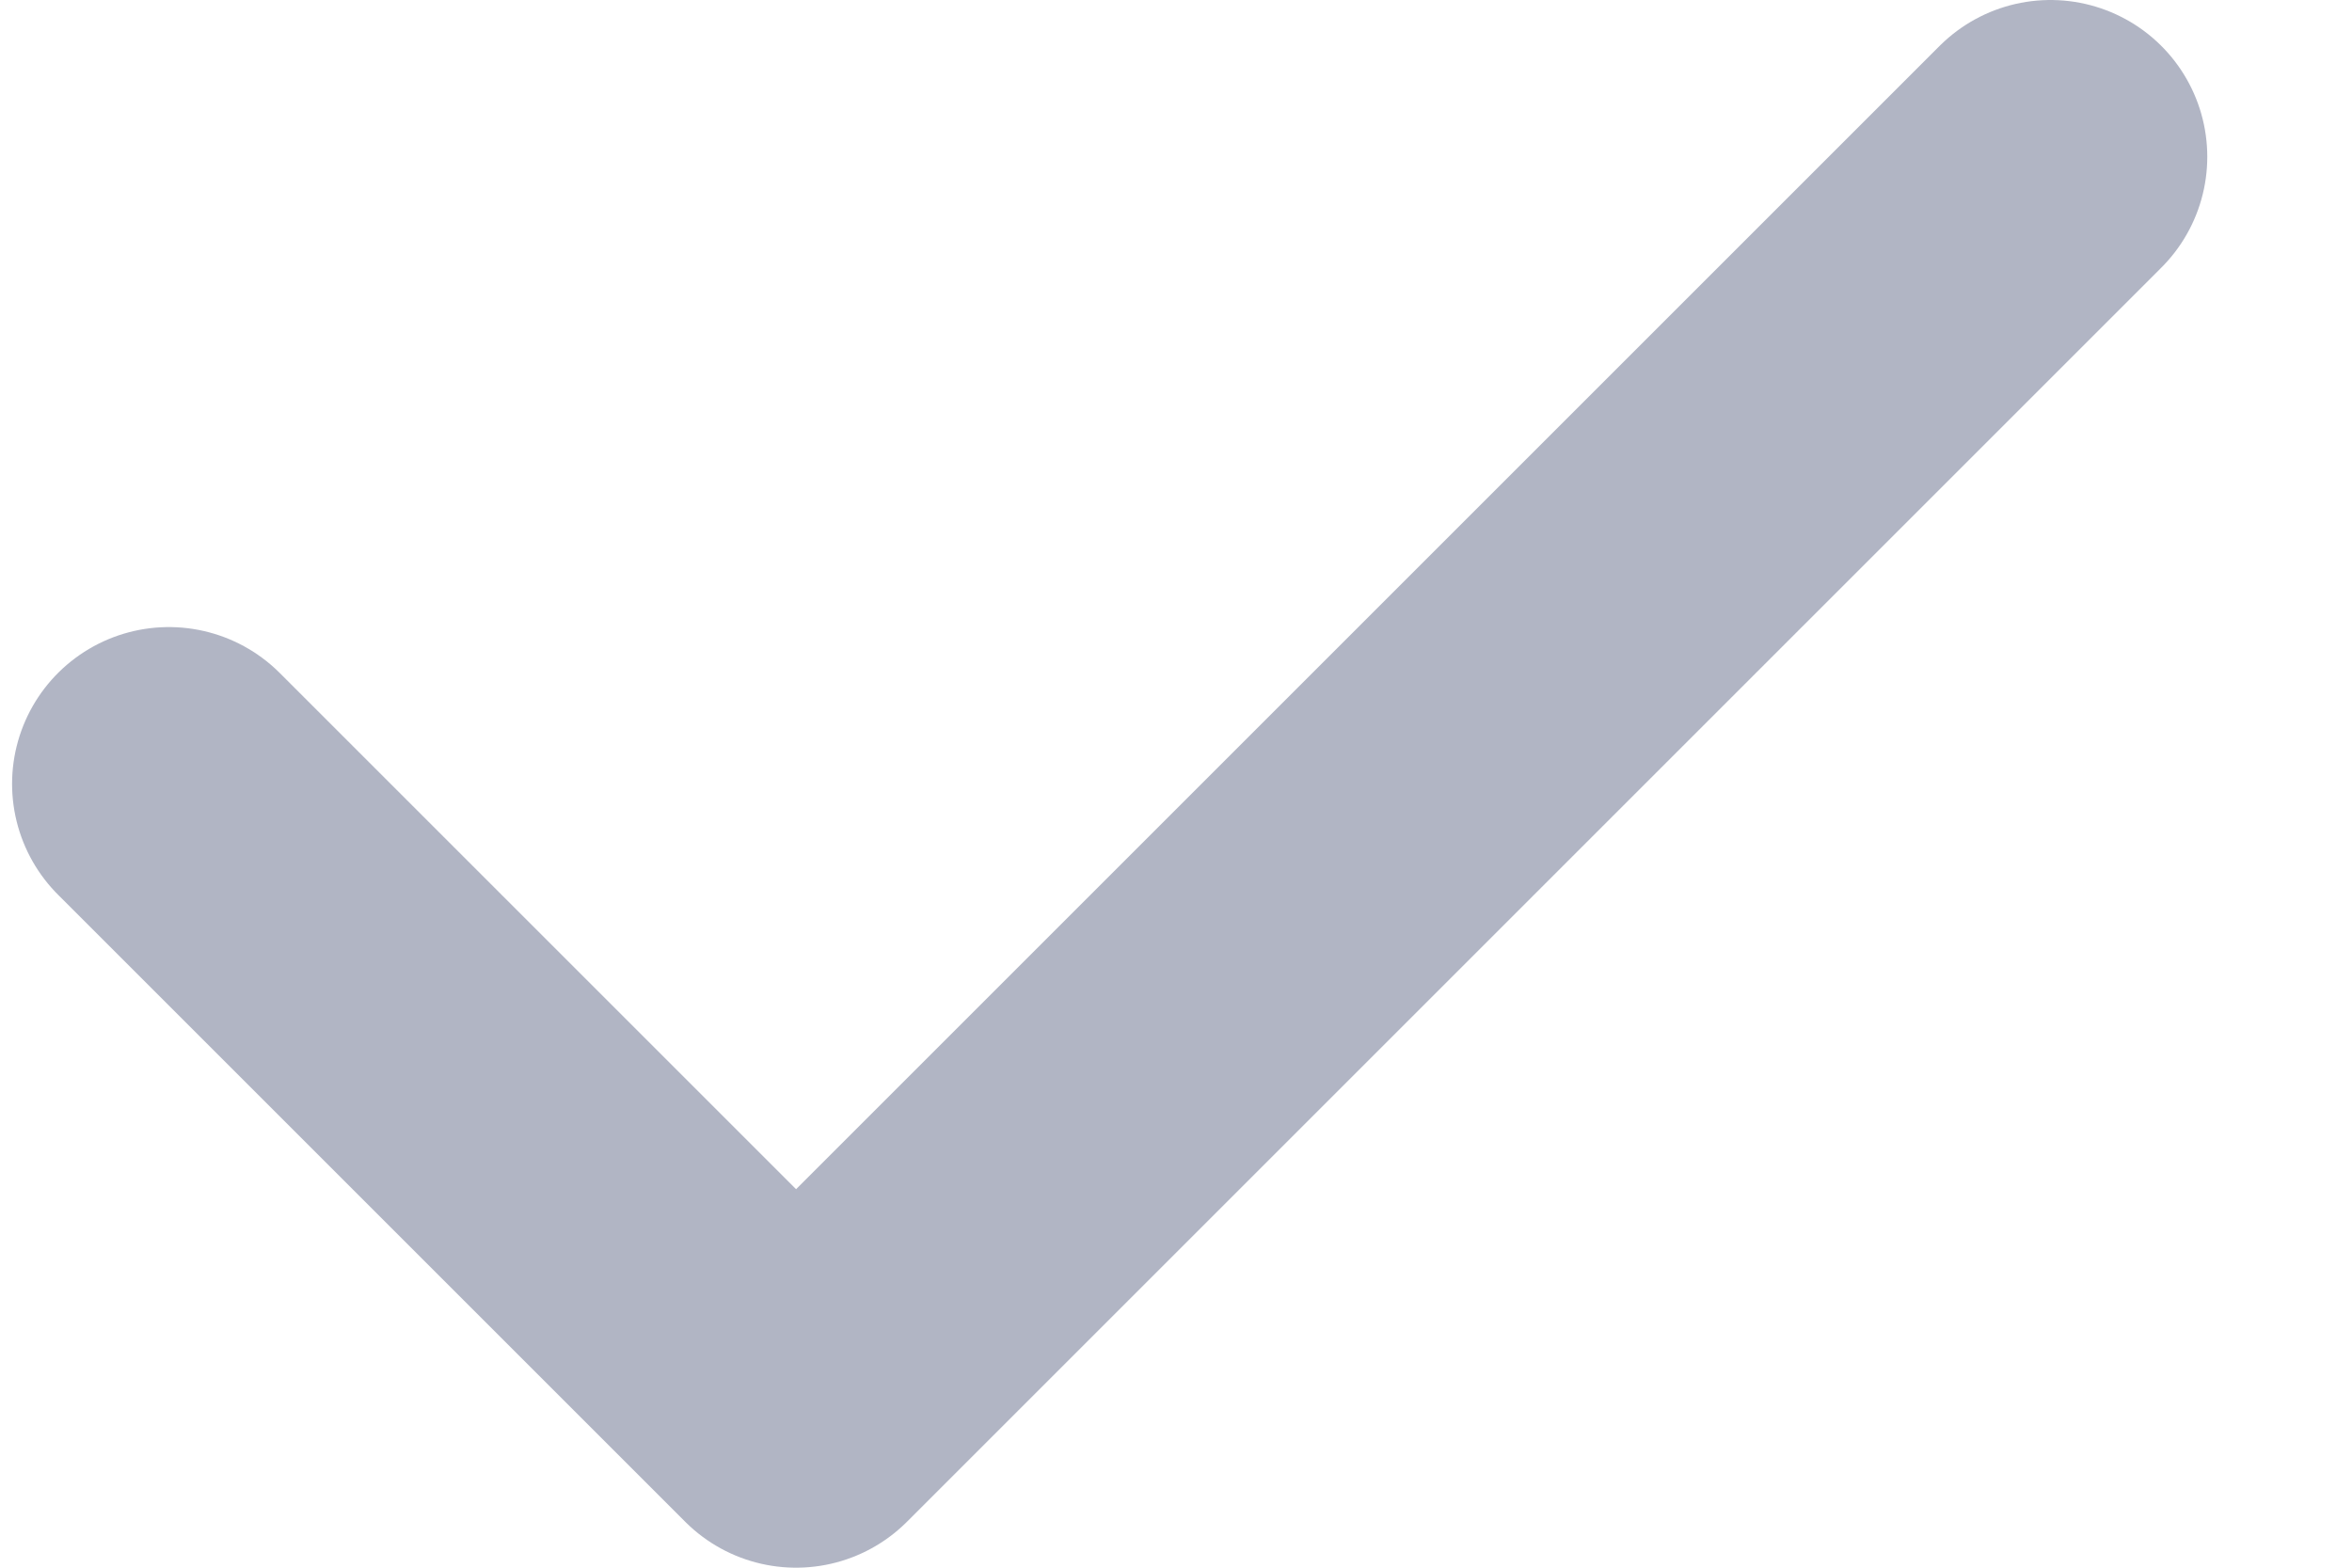
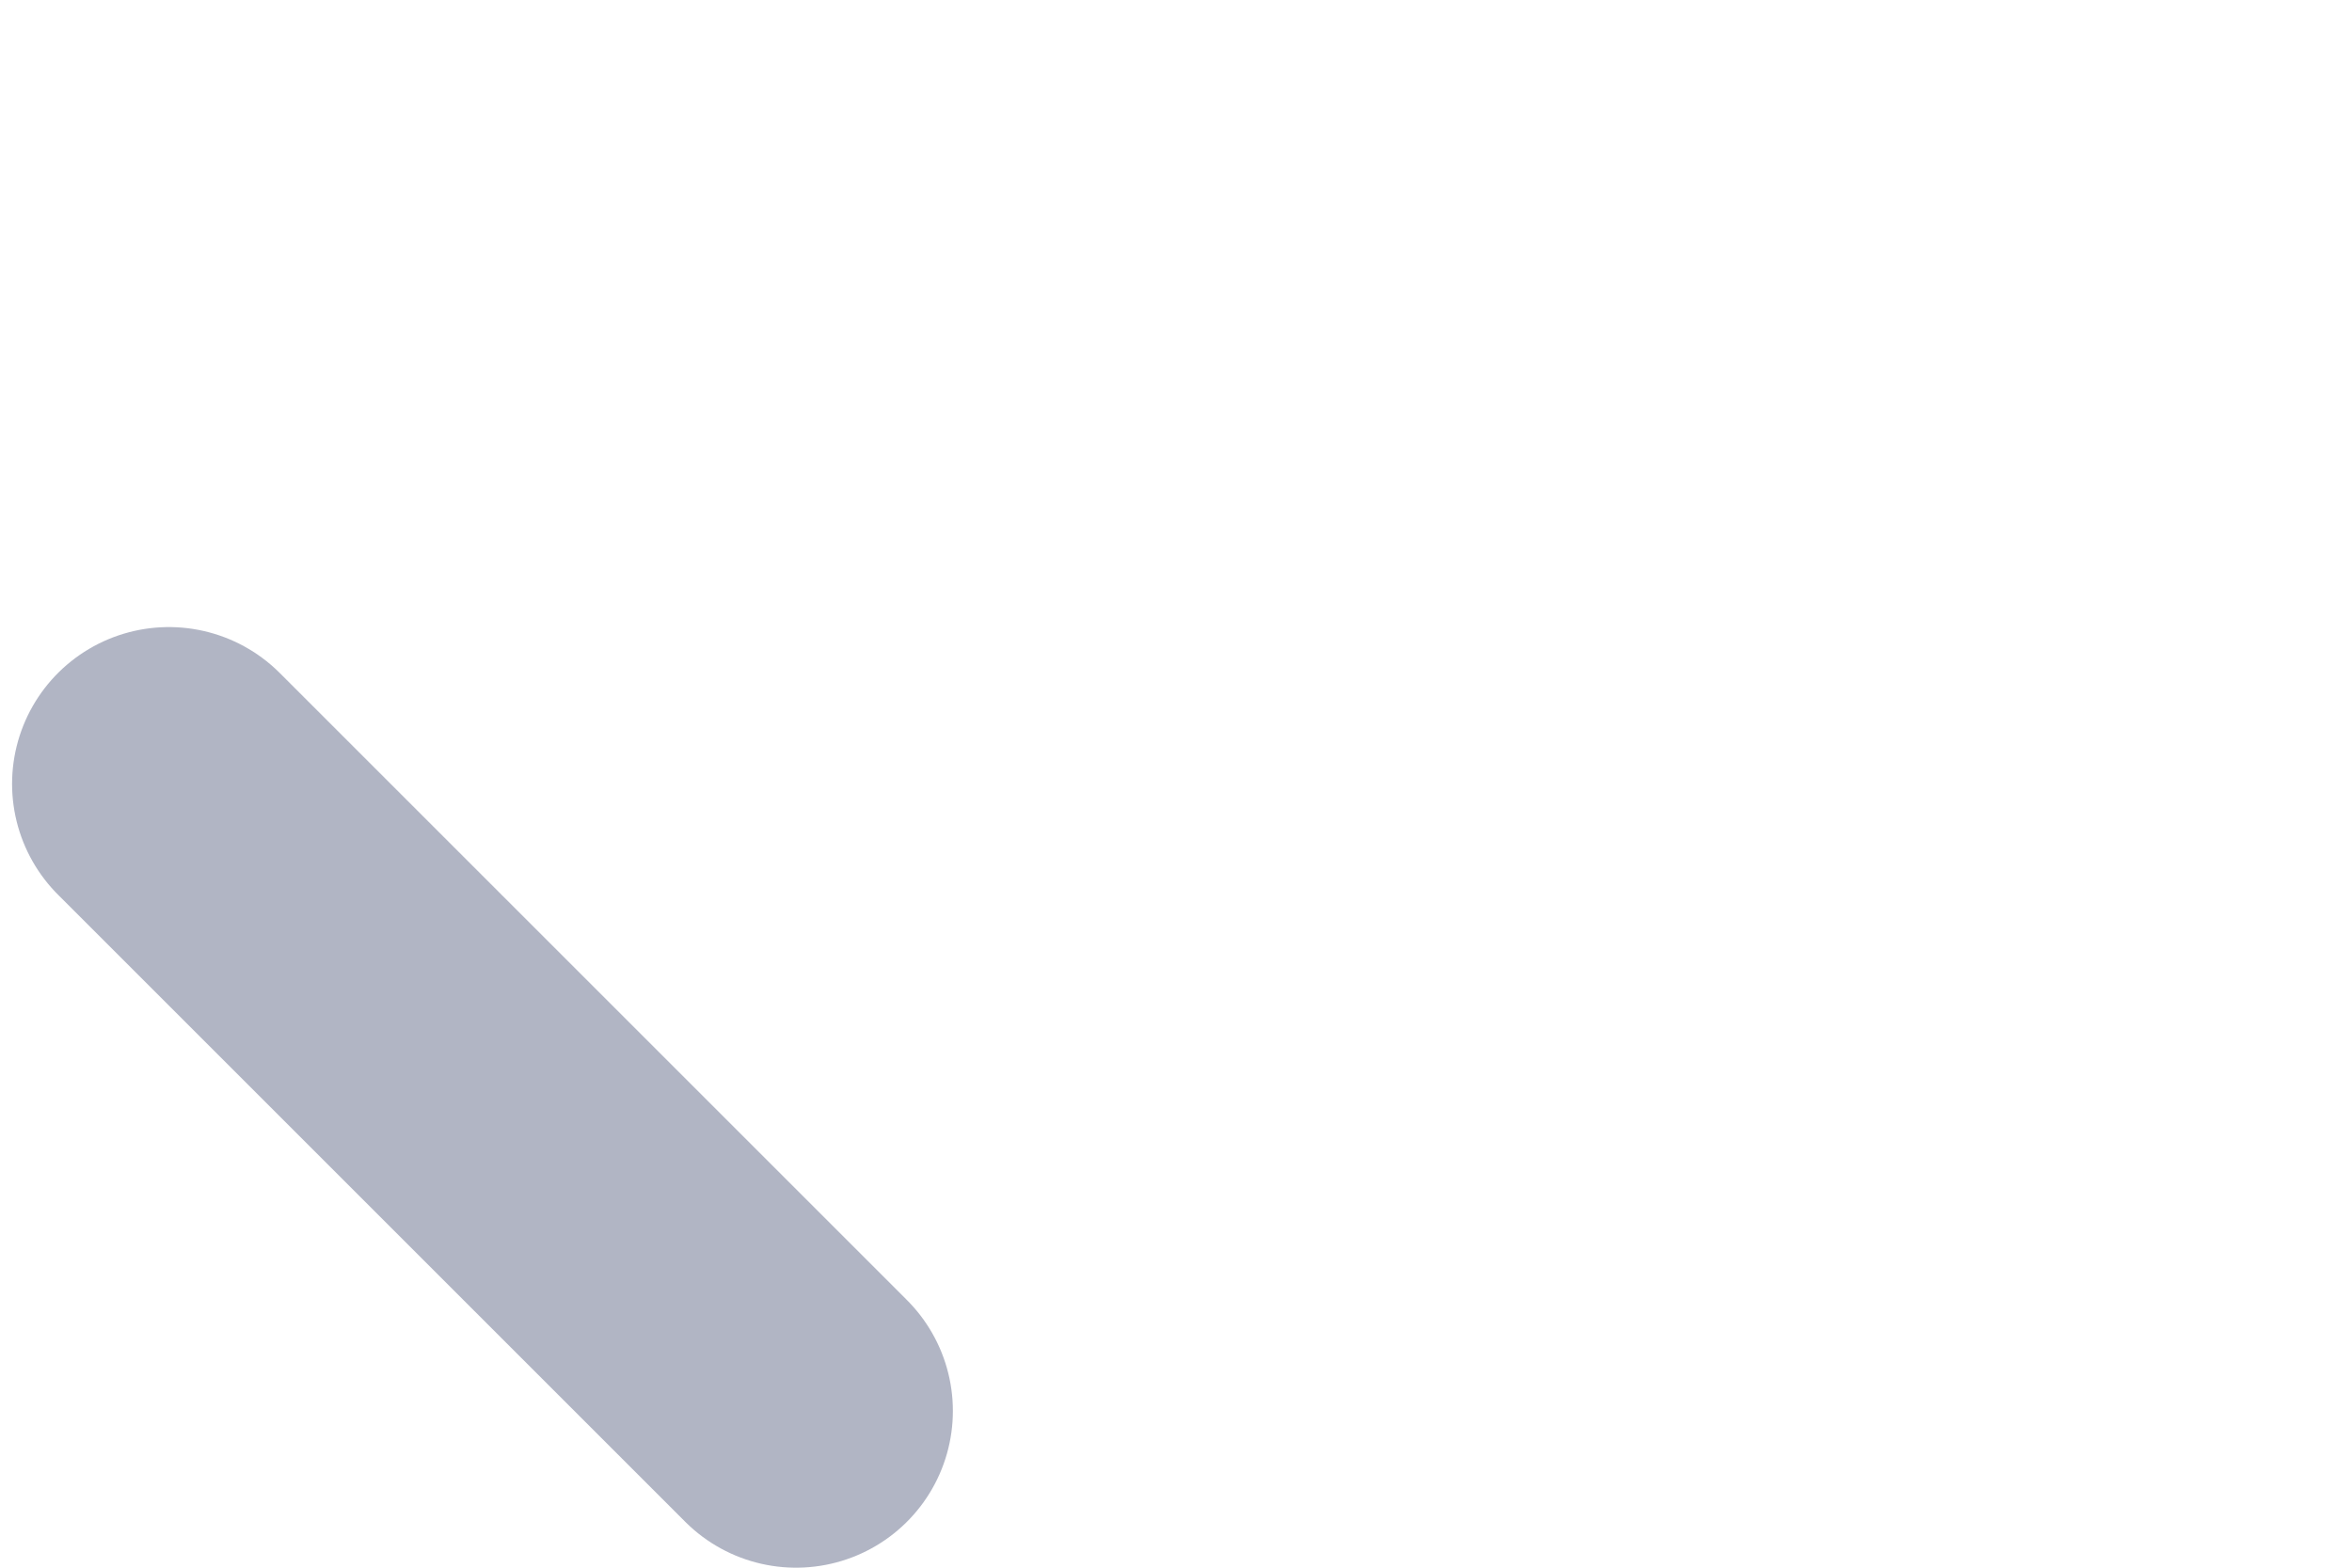
<svg xmlns="http://www.w3.org/2000/svg" width="15" height="10" viewBox="0 0 15 10" fill="none">
-   <path d="M1.077 5L5.077 9L13.077 1" stroke="#B1B5C4" stroke-width="2" stroke-miterlimit="10" stroke-linecap="round" stroke-linejoin="round" />
+   <path d="M1.077 5L5.077 9" stroke="#B1B5C4" stroke-width="2" stroke-miterlimit="10" stroke-linecap="round" stroke-linejoin="round" />
</svg>